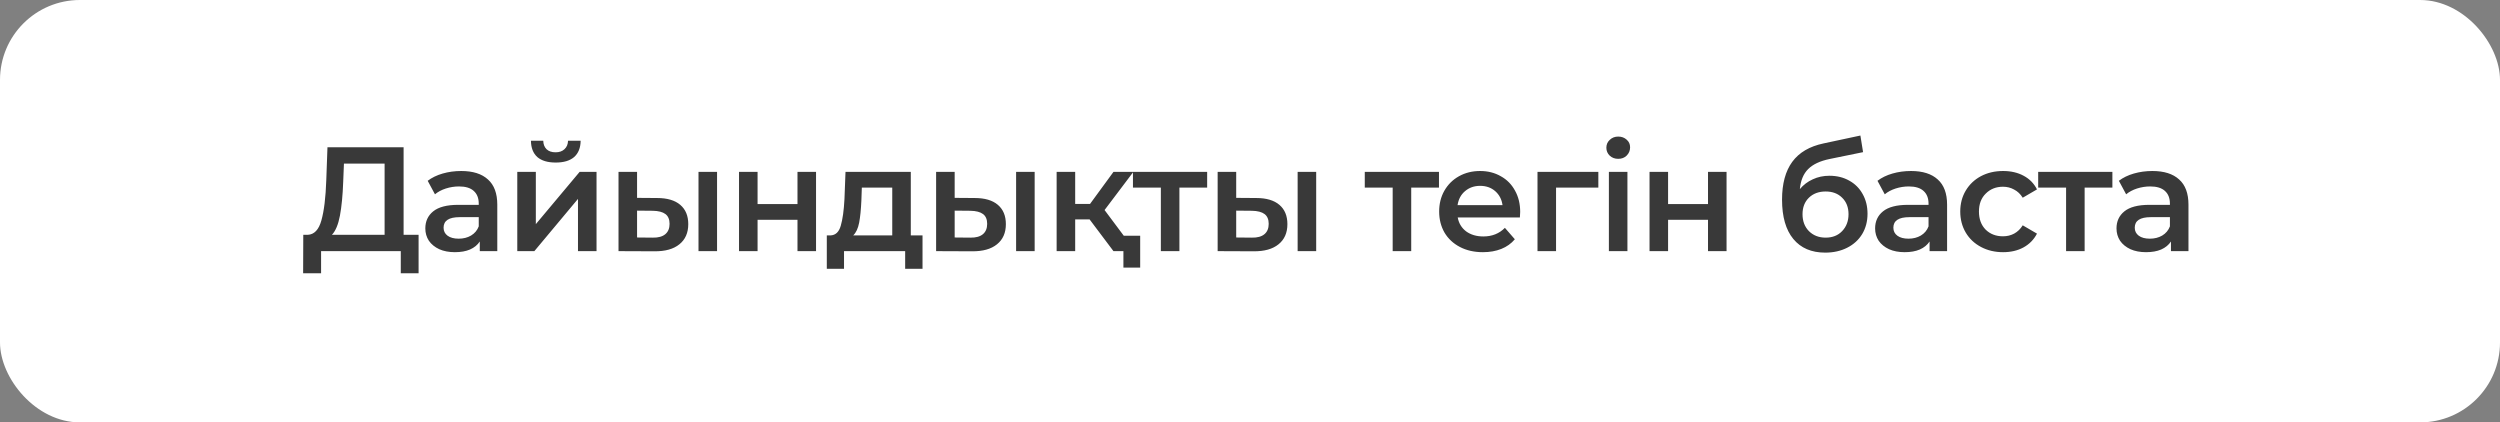
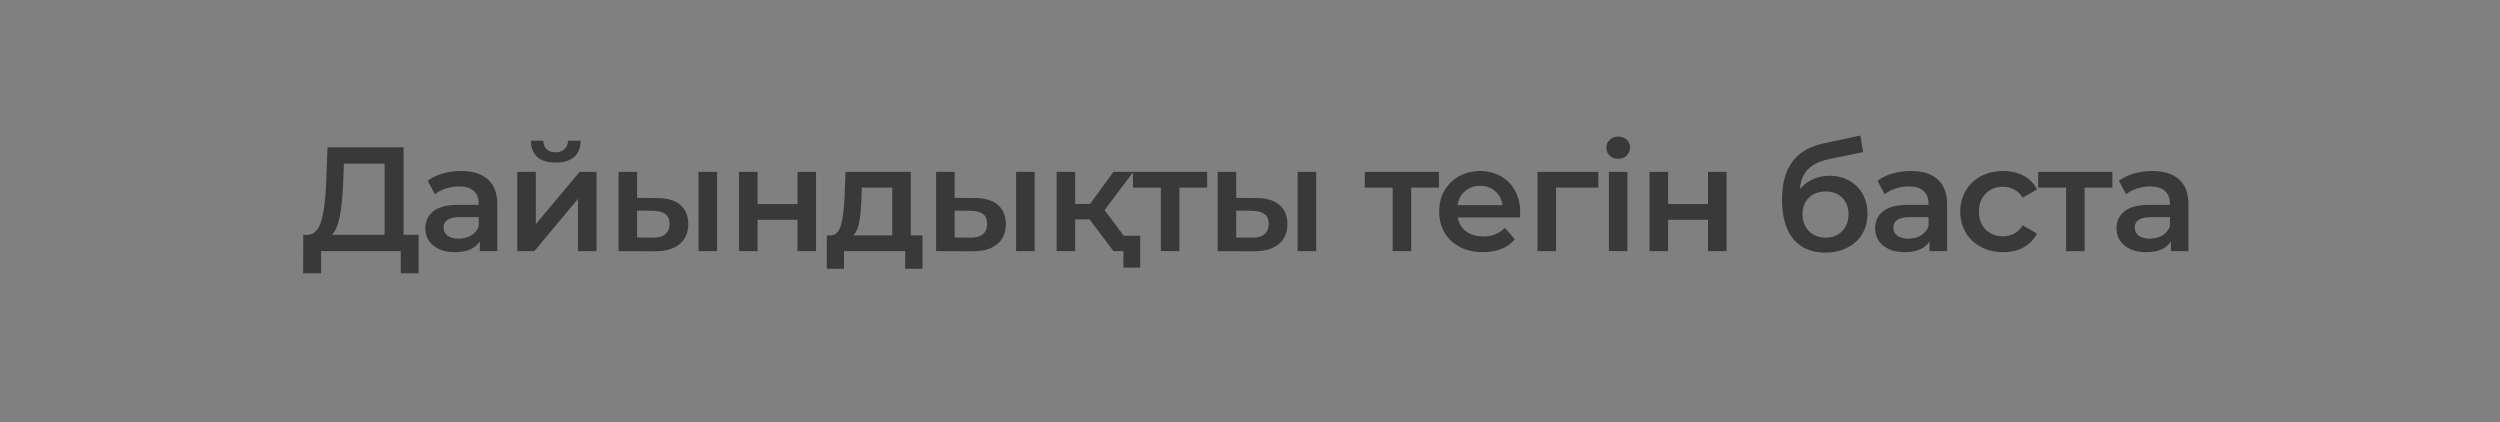
<svg xmlns="http://www.w3.org/2000/svg" width="219" height="37" viewBox="0 0 219 37" fill="none">
  <rect x="0" y="0" width="219" height="37" fill="#808080" stroke="none" />
-   <rect width="219" height="37" rx="7" fill="white" />
  <path d="M36.668 20.57V23.937H35.108V22H28.127V23.937H26.554L26.567 20.57H26.957C27.529 20.544 27.927 20.124 28.153 19.309C28.387 18.486 28.53 17.311 28.582 15.786L28.686 12.9H35.355V20.57H36.668ZM30.064 15.942C30.02 17.121 29.925 18.104 29.778 18.893C29.63 19.673 29.396 20.232 29.076 20.57H33.691V14.33H30.129L30.064 15.942ZM40.404 14.98C41.427 14.98 42.207 15.227 42.744 15.721C43.29 16.206 43.563 16.943 43.563 17.931V22H42.029V21.155C41.83 21.458 41.544 21.692 41.171 21.857C40.807 22.013 40.365 22.091 39.845 22.091C39.325 22.091 38.87 22.004 38.48 21.831C38.09 21.649 37.787 21.402 37.57 21.09C37.362 20.769 37.258 20.41 37.258 20.011C37.258 19.387 37.488 18.889 37.947 18.516C38.415 18.135 39.147 17.944 40.144 17.944H41.938V17.84C41.938 17.355 41.791 16.982 41.496 16.722C41.21 16.462 40.781 16.332 40.209 16.332C39.819 16.332 39.433 16.393 39.052 16.514C38.679 16.635 38.363 16.804 38.103 17.021L37.466 15.838C37.83 15.561 38.268 15.348 38.779 15.201C39.29 15.054 39.832 14.98 40.404 14.98ZM40.183 20.908C40.59 20.908 40.95 20.817 41.262 20.635C41.583 20.444 41.808 20.176 41.938 19.829V19.023H40.261C39.325 19.023 38.857 19.331 38.857 19.946C38.857 20.241 38.974 20.475 39.208 20.648C39.442 20.821 39.767 20.908 40.183 20.908ZM45.314 15.058H46.939V19.634L50.774 15.058H52.256V22H50.631V17.424L46.809 22H45.314V15.058ZM48.681 14.239C47.979 14.239 47.441 14.079 47.069 13.758C46.705 13.429 46.518 12.952 46.51 12.328H47.589C47.597 12.64 47.693 12.887 47.875 13.069C48.065 13.251 48.33 13.342 48.668 13.342C48.997 13.342 49.257 13.251 49.448 13.069C49.647 12.887 49.751 12.64 49.76 12.328H50.865C50.856 12.952 50.665 13.429 50.293 13.758C49.92 14.079 49.383 14.239 48.681 14.239ZM57.562 17.346C58.446 17.346 59.122 17.545 59.59 17.944C60.058 18.343 60.292 18.906 60.292 19.634C60.292 20.397 60.032 20.986 59.512 21.402C59 21.818 58.272 22.022 57.328 22.013L54.182 22V15.058H55.807V17.333L57.562 17.346ZM61.189 15.058H62.814V22H61.189V15.058ZM57.185 20.817C57.661 20.826 58.025 20.726 58.277 20.518C58.528 20.31 58.654 20.007 58.654 19.608C58.654 19.218 58.532 18.932 58.29 18.75C58.047 18.568 57.679 18.473 57.185 18.464L55.807 18.451V20.804L57.185 20.817ZM64.738 15.058H66.363V17.879H69.86V15.058H71.485V22H69.86V19.257H66.363V22H64.738V15.058ZM80.813 20.622V23.547H79.292V22H73.936V23.547H72.428V20.622H72.753C73.195 20.605 73.494 20.323 73.65 19.777C73.814 19.222 73.923 18.442 73.975 17.437L74.066 15.058H79.786V20.622H80.813ZM75.457 17.554C75.422 18.351 75.357 19.001 75.262 19.504C75.166 20.007 74.993 20.379 74.742 20.622H78.161V16.436H75.496L75.457 17.554ZM85.384 17.346C86.268 17.346 86.944 17.545 87.412 17.944C87.88 18.343 88.114 18.906 88.114 19.634C88.114 20.397 87.854 20.986 87.334 21.402C86.823 21.818 86.095 22.022 85.15 22.013L82.004 22V15.058H83.629V17.333L85.384 17.346ZM89.011 15.058H90.636V22H89.011V15.058ZM85.007 20.817C85.484 20.826 85.848 20.726 86.099 20.518C86.35 20.31 86.476 20.007 86.476 19.608C86.476 19.218 86.355 18.932 86.112 18.75C85.87 18.568 85.501 18.473 85.007 18.464L83.629 18.451V20.804L85.007 20.817ZM95.447 19.218H94.186V22H92.561V15.058H94.186V17.866H95.486L97.54 15.058H99.282L96.76 18.399L99.451 22H97.54L95.447 19.218ZM99.88 20.648V23.443H98.411V22H97.54V20.648H99.88ZM105.747 16.436H103.316V22H101.691V16.436H99.247V15.058H105.747V16.436ZM110.046 17.346C110.93 17.346 111.606 17.545 112.074 17.944C112.542 18.343 112.776 18.906 112.776 19.634C112.776 20.397 112.516 20.986 111.996 21.402C111.484 21.818 110.756 22.022 109.812 22.013L106.666 22V15.058H108.291V17.333L110.046 17.346ZM113.673 15.058H115.298V22H113.673V15.058ZM109.669 20.817C110.145 20.826 110.509 20.726 110.761 20.518C111.012 20.31 111.138 20.007 111.138 19.608C111.138 19.218 111.016 18.932 110.774 18.75C110.531 18.568 110.163 18.473 109.669 18.464L108.291 18.451V20.804L109.669 20.817ZM126.054 16.436H123.623V22H121.998V16.436H119.554V15.058H126.054V16.436ZM133.168 18.568C133.168 18.681 133.159 18.841 133.142 19.049H127.695C127.79 19.56 128.037 19.968 128.436 20.271C128.843 20.566 129.346 20.713 129.944 20.713C130.706 20.713 131.335 20.462 131.829 19.959L132.7 20.96C132.388 21.333 131.993 21.614 131.517 21.805C131.04 21.996 130.503 22.091 129.905 22.091C129.142 22.091 128.47 21.939 127.89 21.636C127.309 21.333 126.858 20.912 126.538 20.375C126.226 19.829 126.07 19.214 126.07 18.529C126.07 17.853 126.221 17.246 126.525 16.709C126.837 16.163 127.266 15.738 127.812 15.435C128.358 15.132 128.973 14.98 129.658 14.98C130.334 14.98 130.936 15.132 131.465 15.435C132.002 15.73 132.418 16.15 132.713 16.696C133.016 17.233 133.168 17.857 133.168 18.568ZM129.658 16.28C129.138 16.28 128.696 16.436 128.332 16.748C127.976 17.051 127.76 17.459 127.682 17.97H131.621C131.551 17.467 131.339 17.06 130.984 16.748C130.628 16.436 130.186 16.28 129.658 16.28ZM140.015 16.436H136.31V22H134.685V15.058H140.015V16.436ZM140.938 15.058H142.563V22H140.938V15.058ZM141.757 13.914C141.462 13.914 141.215 13.823 141.016 13.641C140.817 13.45 140.717 13.216 140.717 12.939C140.717 12.662 140.817 12.432 141.016 12.25C141.215 12.059 141.462 11.964 141.757 11.964C142.052 11.964 142.299 12.055 142.498 12.237C142.697 12.41 142.797 12.631 142.797 12.9C142.797 13.186 142.697 13.429 142.498 13.628C142.307 13.819 142.06 13.914 141.757 13.914ZM144.499 15.058H146.124V17.879H149.621V15.058H151.246V22H149.621V19.257H146.124V22H144.499V15.058ZM160.254 15.396C160.912 15.396 161.493 15.539 161.996 15.825C162.498 16.102 162.888 16.492 163.166 16.995C163.452 17.498 163.595 18.074 163.595 18.724C163.595 19.391 163.439 19.985 163.127 20.505C162.815 21.016 162.377 21.415 161.814 21.701C161.25 21.987 160.609 22.13 159.89 22.13C158.685 22.13 157.753 21.731 157.095 20.934C156.436 20.137 156.107 18.988 156.107 17.489C156.107 16.094 156.406 14.989 157.004 14.174C157.602 13.359 158.516 12.822 159.747 12.562L162.971 11.873L163.205 13.329L160.28 13.927C159.439 14.1 158.811 14.395 158.395 14.811C157.979 15.227 157.736 15.812 157.667 16.566C157.979 16.193 158.356 15.907 158.798 15.708C159.24 15.5 159.725 15.396 160.254 15.396ZM159.929 20.817C160.527 20.817 161.008 20.626 161.372 20.245C161.744 19.855 161.931 19.361 161.931 18.763C161.931 18.165 161.744 17.684 161.372 17.32C161.008 16.956 160.527 16.774 159.929 16.774C159.322 16.774 158.832 16.956 158.46 17.32C158.087 17.684 157.901 18.165 157.901 18.763C157.901 19.37 158.087 19.864 158.46 20.245C158.841 20.626 159.331 20.817 159.929 20.817ZM167.406 14.98C168.428 14.98 169.208 15.227 169.746 15.721C170.292 16.206 170.565 16.943 170.565 17.931V22H169.031V21.155C168.831 21.458 168.545 21.692 168.173 21.857C167.809 22.013 167.367 22.091 166.847 22.091C166.327 22.091 165.872 22.004 165.482 21.831C165.092 21.649 164.788 21.402 164.572 21.09C164.364 20.769 164.26 20.41 164.26 20.011C164.26 19.387 164.489 18.889 164.949 18.516C165.417 18.135 166.149 17.944 167.146 17.944H168.94V17.84C168.94 17.355 168.792 16.982 168.498 16.722C168.212 16.462 167.783 16.332 167.211 16.332C166.821 16.332 166.435 16.393 166.054 16.514C165.681 16.635 165.365 16.804 165.105 17.021L164.468 15.838C164.832 15.561 165.269 15.348 165.781 15.201C166.292 15.054 166.834 14.98 167.406 14.98ZM167.185 20.908C167.592 20.908 167.952 20.817 168.264 20.635C168.584 20.444 168.81 20.176 168.94 19.829V19.023H167.263C166.327 19.023 165.859 19.331 165.859 19.946C165.859 20.241 165.976 20.475 166.21 20.648C166.444 20.821 166.769 20.908 167.185 20.908ZM175.475 22.091C174.755 22.091 174.11 21.939 173.538 21.636C172.966 21.333 172.519 20.912 172.199 20.375C171.878 19.829 171.718 19.214 171.718 18.529C171.718 17.844 171.878 17.233 172.199 16.696C172.519 16.159 172.961 15.738 173.525 15.435C174.097 15.132 174.747 14.98 175.475 14.98C176.159 14.98 176.757 15.119 177.269 15.396C177.789 15.673 178.179 16.072 178.439 16.592L177.191 17.32C176.991 16.999 176.74 16.761 176.437 16.605C176.142 16.44 175.817 16.358 175.462 16.358C174.855 16.358 174.352 16.557 173.954 16.956C173.555 17.346 173.356 17.87 173.356 18.529C173.356 19.188 173.551 19.716 173.941 20.115C174.339 20.505 174.846 20.7 175.462 20.7C175.817 20.7 176.142 20.622 176.437 20.466C176.74 20.301 176.991 20.059 177.191 19.738L178.439 20.466C178.17 20.986 177.776 21.389 177.256 21.675C176.744 21.952 176.151 22.091 175.475 22.091ZM185.045 16.436H182.614V22H180.989V16.436H178.545V15.058H185.045V16.436ZM188.551 14.98C189.573 14.98 190.353 15.227 190.891 15.721C191.437 16.206 191.71 16.943 191.71 17.931V22H190.176V21.155C189.976 21.458 189.69 21.692 189.318 21.857C188.954 22.013 188.512 22.091 187.992 22.091C187.472 22.091 187.017 22.004 186.627 21.831C186.237 21.649 185.933 21.402 185.717 21.09C185.509 20.769 185.405 20.41 185.405 20.011C185.405 19.387 185.634 18.889 186.094 18.516C186.562 18.135 187.294 17.944 188.291 17.944H190.085V17.84C190.085 17.355 189.937 16.982 189.643 16.722C189.357 16.462 188.928 16.332 188.356 16.332C187.966 16.332 187.58 16.393 187.199 16.514C186.826 16.635 186.51 16.804 186.25 17.021L185.613 15.838C185.977 15.561 186.414 15.348 186.926 15.201C187.437 15.054 187.979 14.98 188.551 14.98ZM188.33 20.908C188.737 20.908 189.097 20.817 189.409 20.635C189.729 20.444 189.955 20.176 190.085 19.829V19.023H188.408C187.472 19.023 187.004 19.331 187.004 19.946C187.004 20.241 187.121 20.475 187.355 20.648C187.589 20.821 187.914 20.908 188.33 20.908Z" fill="#393939" />
</svg>